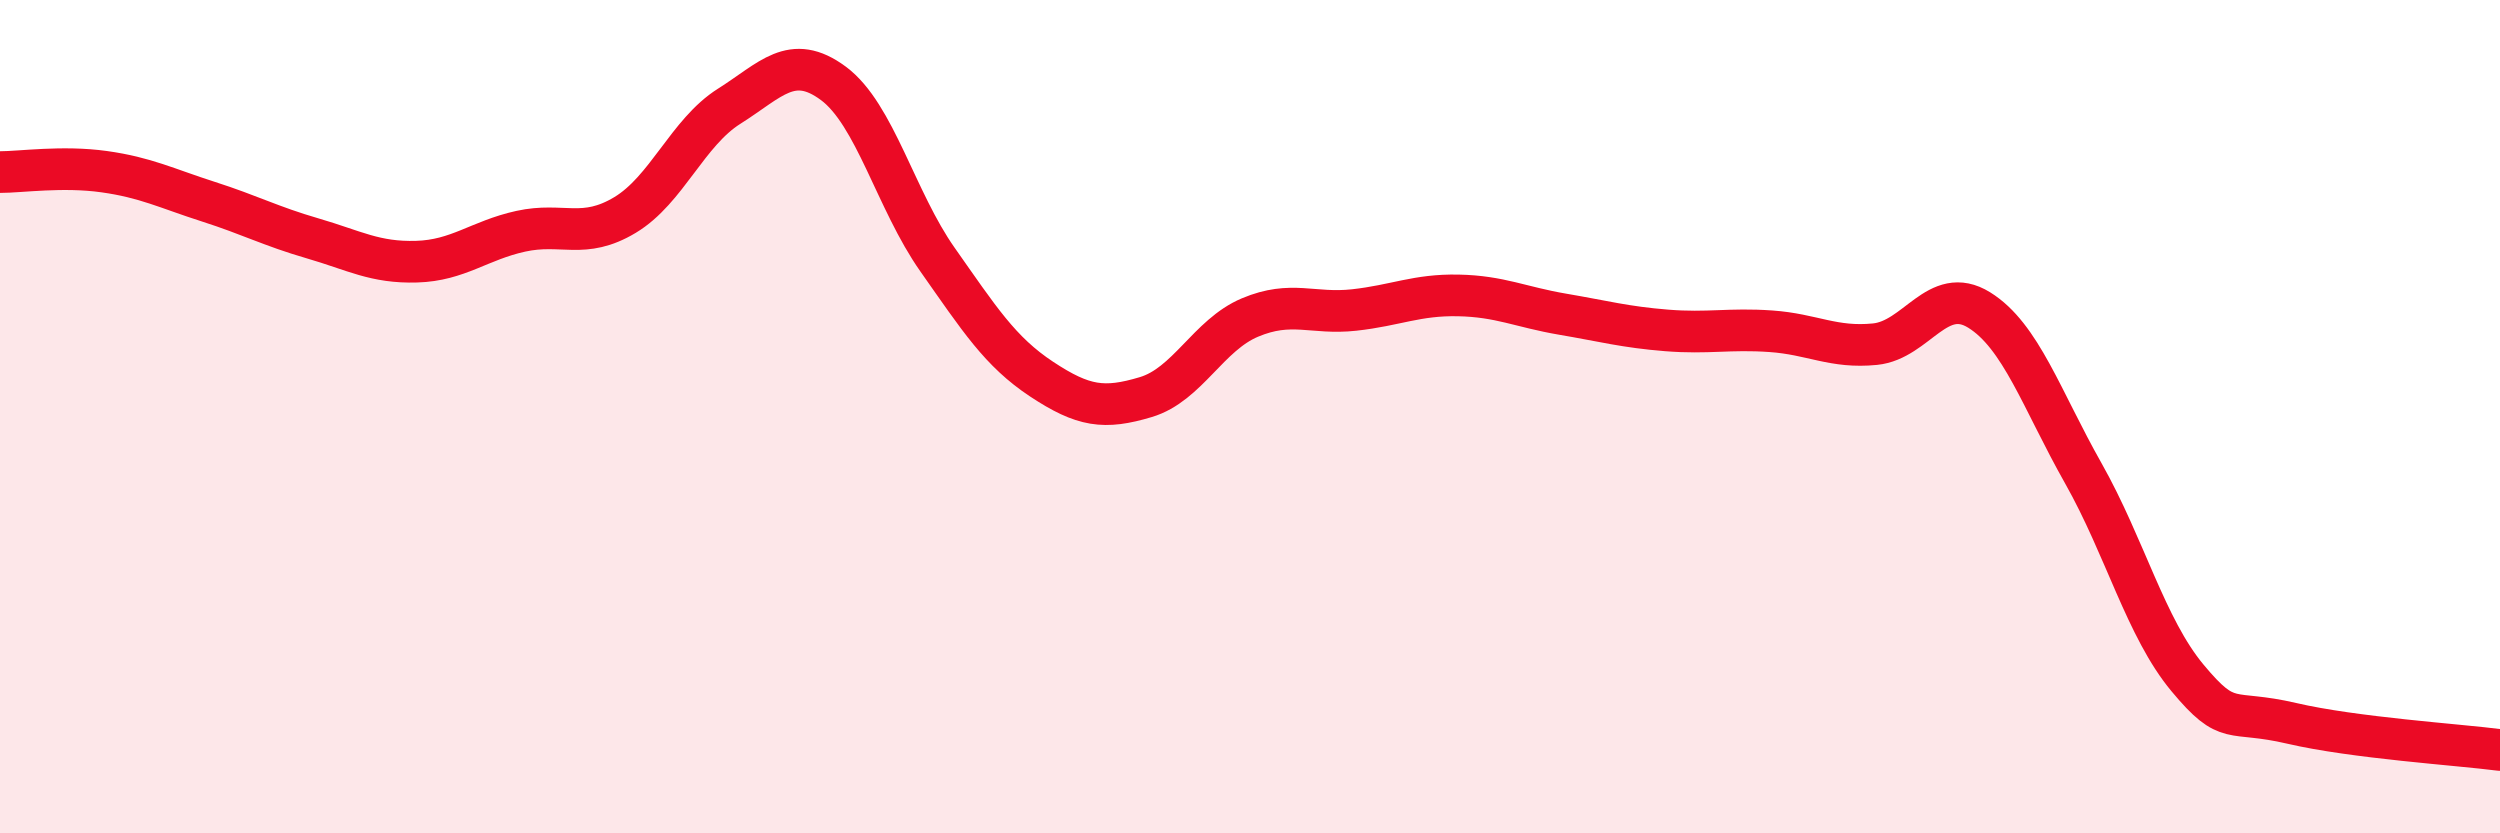
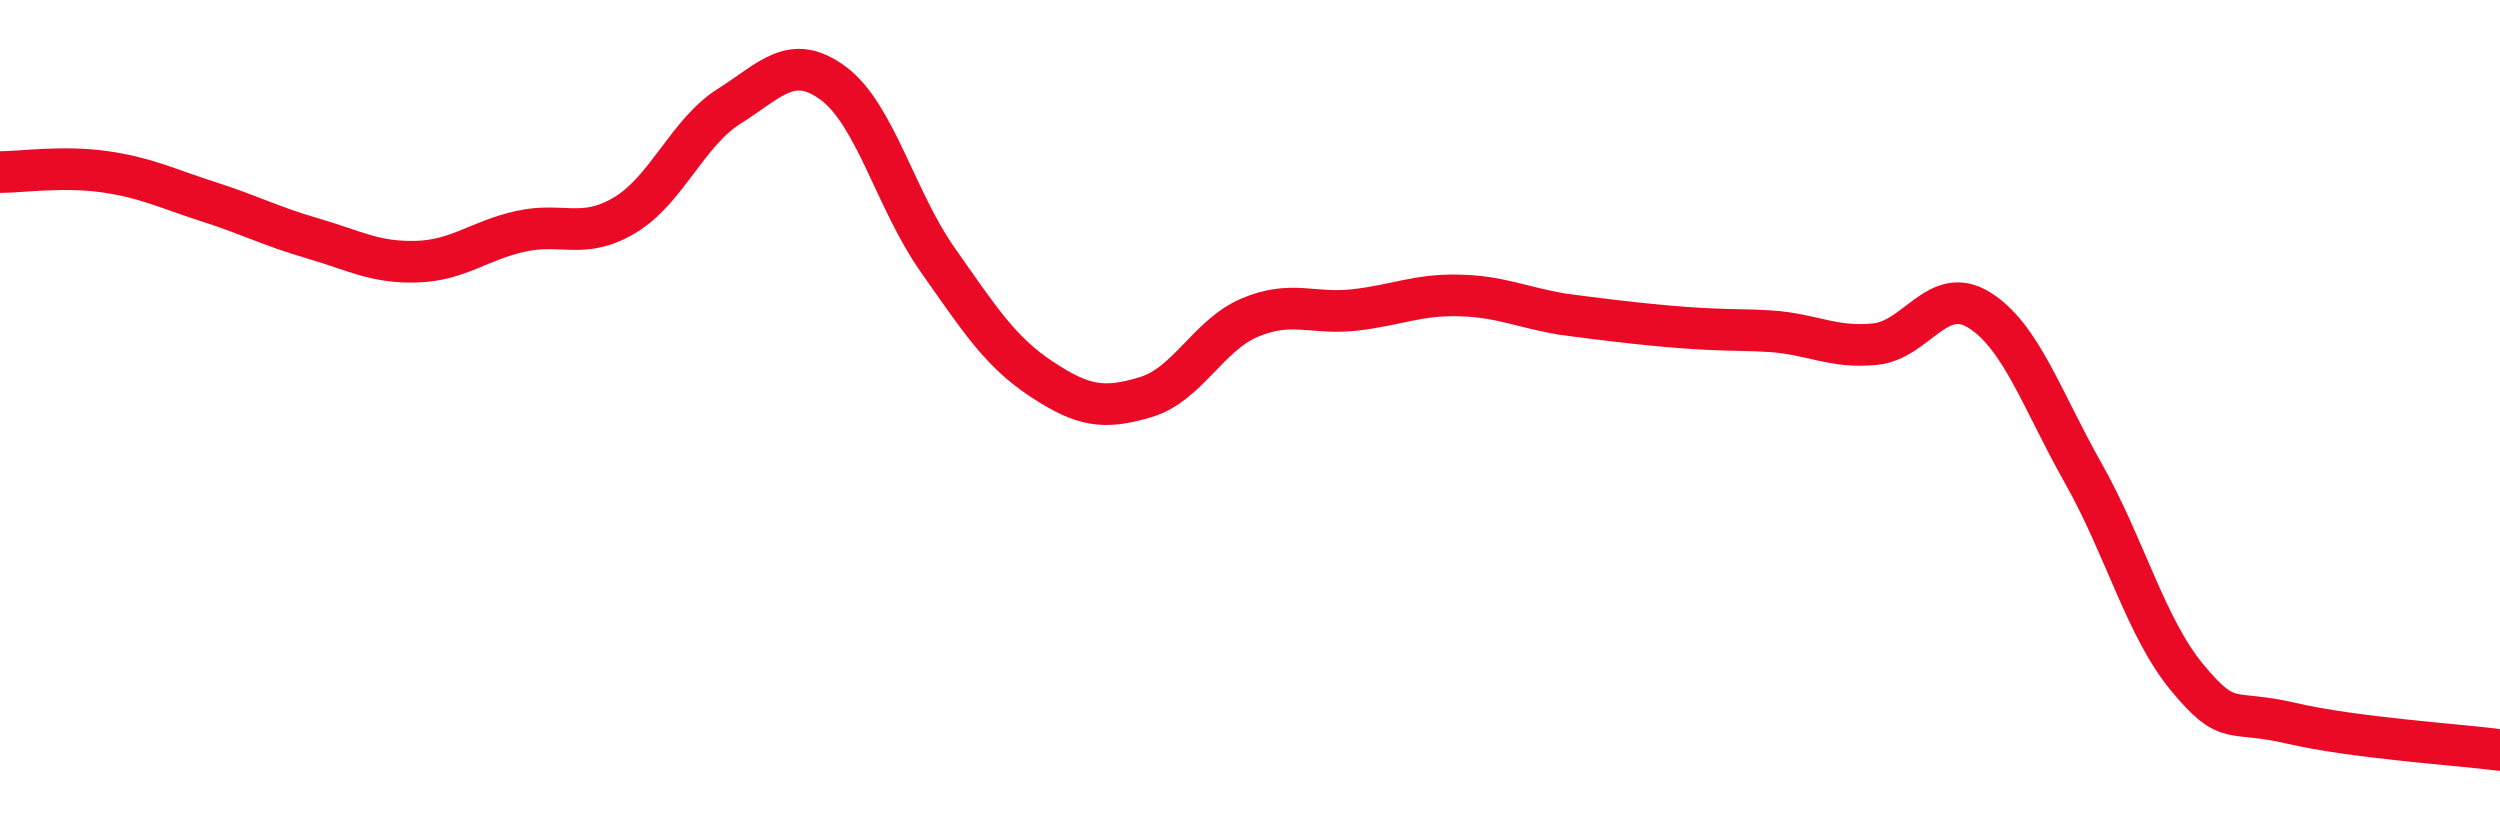
<svg xmlns="http://www.w3.org/2000/svg" width="60" height="20" viewBox="0 0 60 20">
-   <path d="M 0,4.13 C 0.5,4.13 1.5,3.98 2.5,4.12 C 3.5,4.26 4,4.52 5,4.84 C 6,5.16 6.5,5.43 7.5,5.72 C 8.5,6.01 9,6.31 10,6.28 C 11,6.25 11.5,5.77 12.5,5.55 C 13.5,5.33 14,5.76 15,5.16 C 16,4.56 16.5,3.18 17.5,2.55 C 18.5,1.92 19,1.26 20,2 C 21,2.74 21.5,4.81 22.5,6.23 C 23.5,7.65 24,8.44 25,9.1 C 26,9.76 26.5,9.83 27.5,9.53 C 28.5,9.23 29,8.04 30,7.62 C 31,7.2 31.5,7.55 32.5,7.44 C 33.5,7.33 34,7.07 35,7.09 C 36,7.11 36.5,7.37 37.5,7.54 C 38.5,7.71 39,7.85 40,7.93 C 41,8.01 41.5,7.88 42.5,7.95 C 43.5,8.02 44,8.36 45,8.26 C 46,8.16 46.5,6.82 47.5,7.44 C 48.5,8.06 49,9.59 50,11.36 C 51,13.13 51.5,15.07 52.5,16.27 C 53.5,17.47 53.5,17.01 55,17.36 C 56.5,17.71 59,17.87 60,18L60 20L0 20Z" fill="#EB0A25" opacity="0.1" stroke-linecap="round" stroke-linejoin="round" />
-   <path d="M 0,4.13 C 0.5,4.13 1.5,3.98 2.5,4.12 C 3.5,4.26 4,4.52 5,4.84 C 6,5.16 6.5,5.43 7.5,5.72 C 8.5,6.01 9,6.31 10,6.28 C 11,6.25 11.5,5.77 12.5,5.55 C 13.5,5.33 14,5.76 15,5.16 C 16,4.56 16.5,3.18 17.5,2.55 C 18.5,1.92 19,1.26 20,2 C 21,2.74 21.5,4.81 22.5,6.23 C 23.5,7.65 24,8.44 25,9.1 C 26,9.76 26.5,9.83 27.5,9.53 C 28.5,9.23 29,8.04 30,7.62 C 31,7.2 31.5,7.55 32.5,7.44 C 33.5,7.33 34,7.07 35,7.09 C 36,7.11 36.5,7.37 37.5,7.54 C 38.5,7.71 39,7.85 40,7.93 C 41,8.01 41.5,7.88 42.5,7.95 C 43.5,8.02 44,8.36 45,8.26 C 46,8.16 46.5,6.82 47.5,7.44 C 48.5,8.06 49,9.59 50,11.36 C 51,13.13 51.5,15.07 52.5,16.27 C 53.5,17.47 53.5,17.01 55,17.36 C 56.5,17.71 59,17.87 60,18" stroke="#EB0A25" stroke-width="1" fill="none" stroke-linecap="round" stroke-linejoin="round" />
+   <path d="M 0,4.13 C 0.5,4.13 1.5,3.98 2.5,4.12 C 3.5,4.26 4,4.52 5,4.84 C 6,5.16 6.5,5.43 7.5,5.72 C 8.5,6.01 9,6.31 10,6.28 C 11,6.25 11.5,5.77 12.5,5.55 C 13.5,5.33 14,5.76 15,5.16 C 16,4.56 16.5,3.18 17.5,2.55 C 18.5,1.92 19,1.26 20,2 C 21,2.74 21.5,4.81 22.5,6.23 C 23.5,7.65 24,8.44 25,9.1 C 26,9.76 26.5,9.83 27.5,9.53 C 28.5,9.23 29,8.04 30,7.62 C 31,7.2 31.5,7.55 32.5,7.44 C 33.5,7.33 34,7.07 35,7.09 C 36,7.11 36.5,7.37 37.5,7.54 C 41,8.01 41.5,7.88 42.5,7.95 C 43.5,8.02 44,8.36 45,8.26 C 46,8.16 46.5,6.82 47.5,7.44 C 48.5,8.06 49,9.59 50,11.36 C 51,13.13 51.5,15.07 52.5,16.27 C 53.5,17.47 53.5,17.01 55,17.36 C 56.5,17.71 59,17.87 60,18" stroke="#EB0A25" stroke-width="1" fill="none" stroke-linecap="round" stroke-linejoin="round" />
</svg>